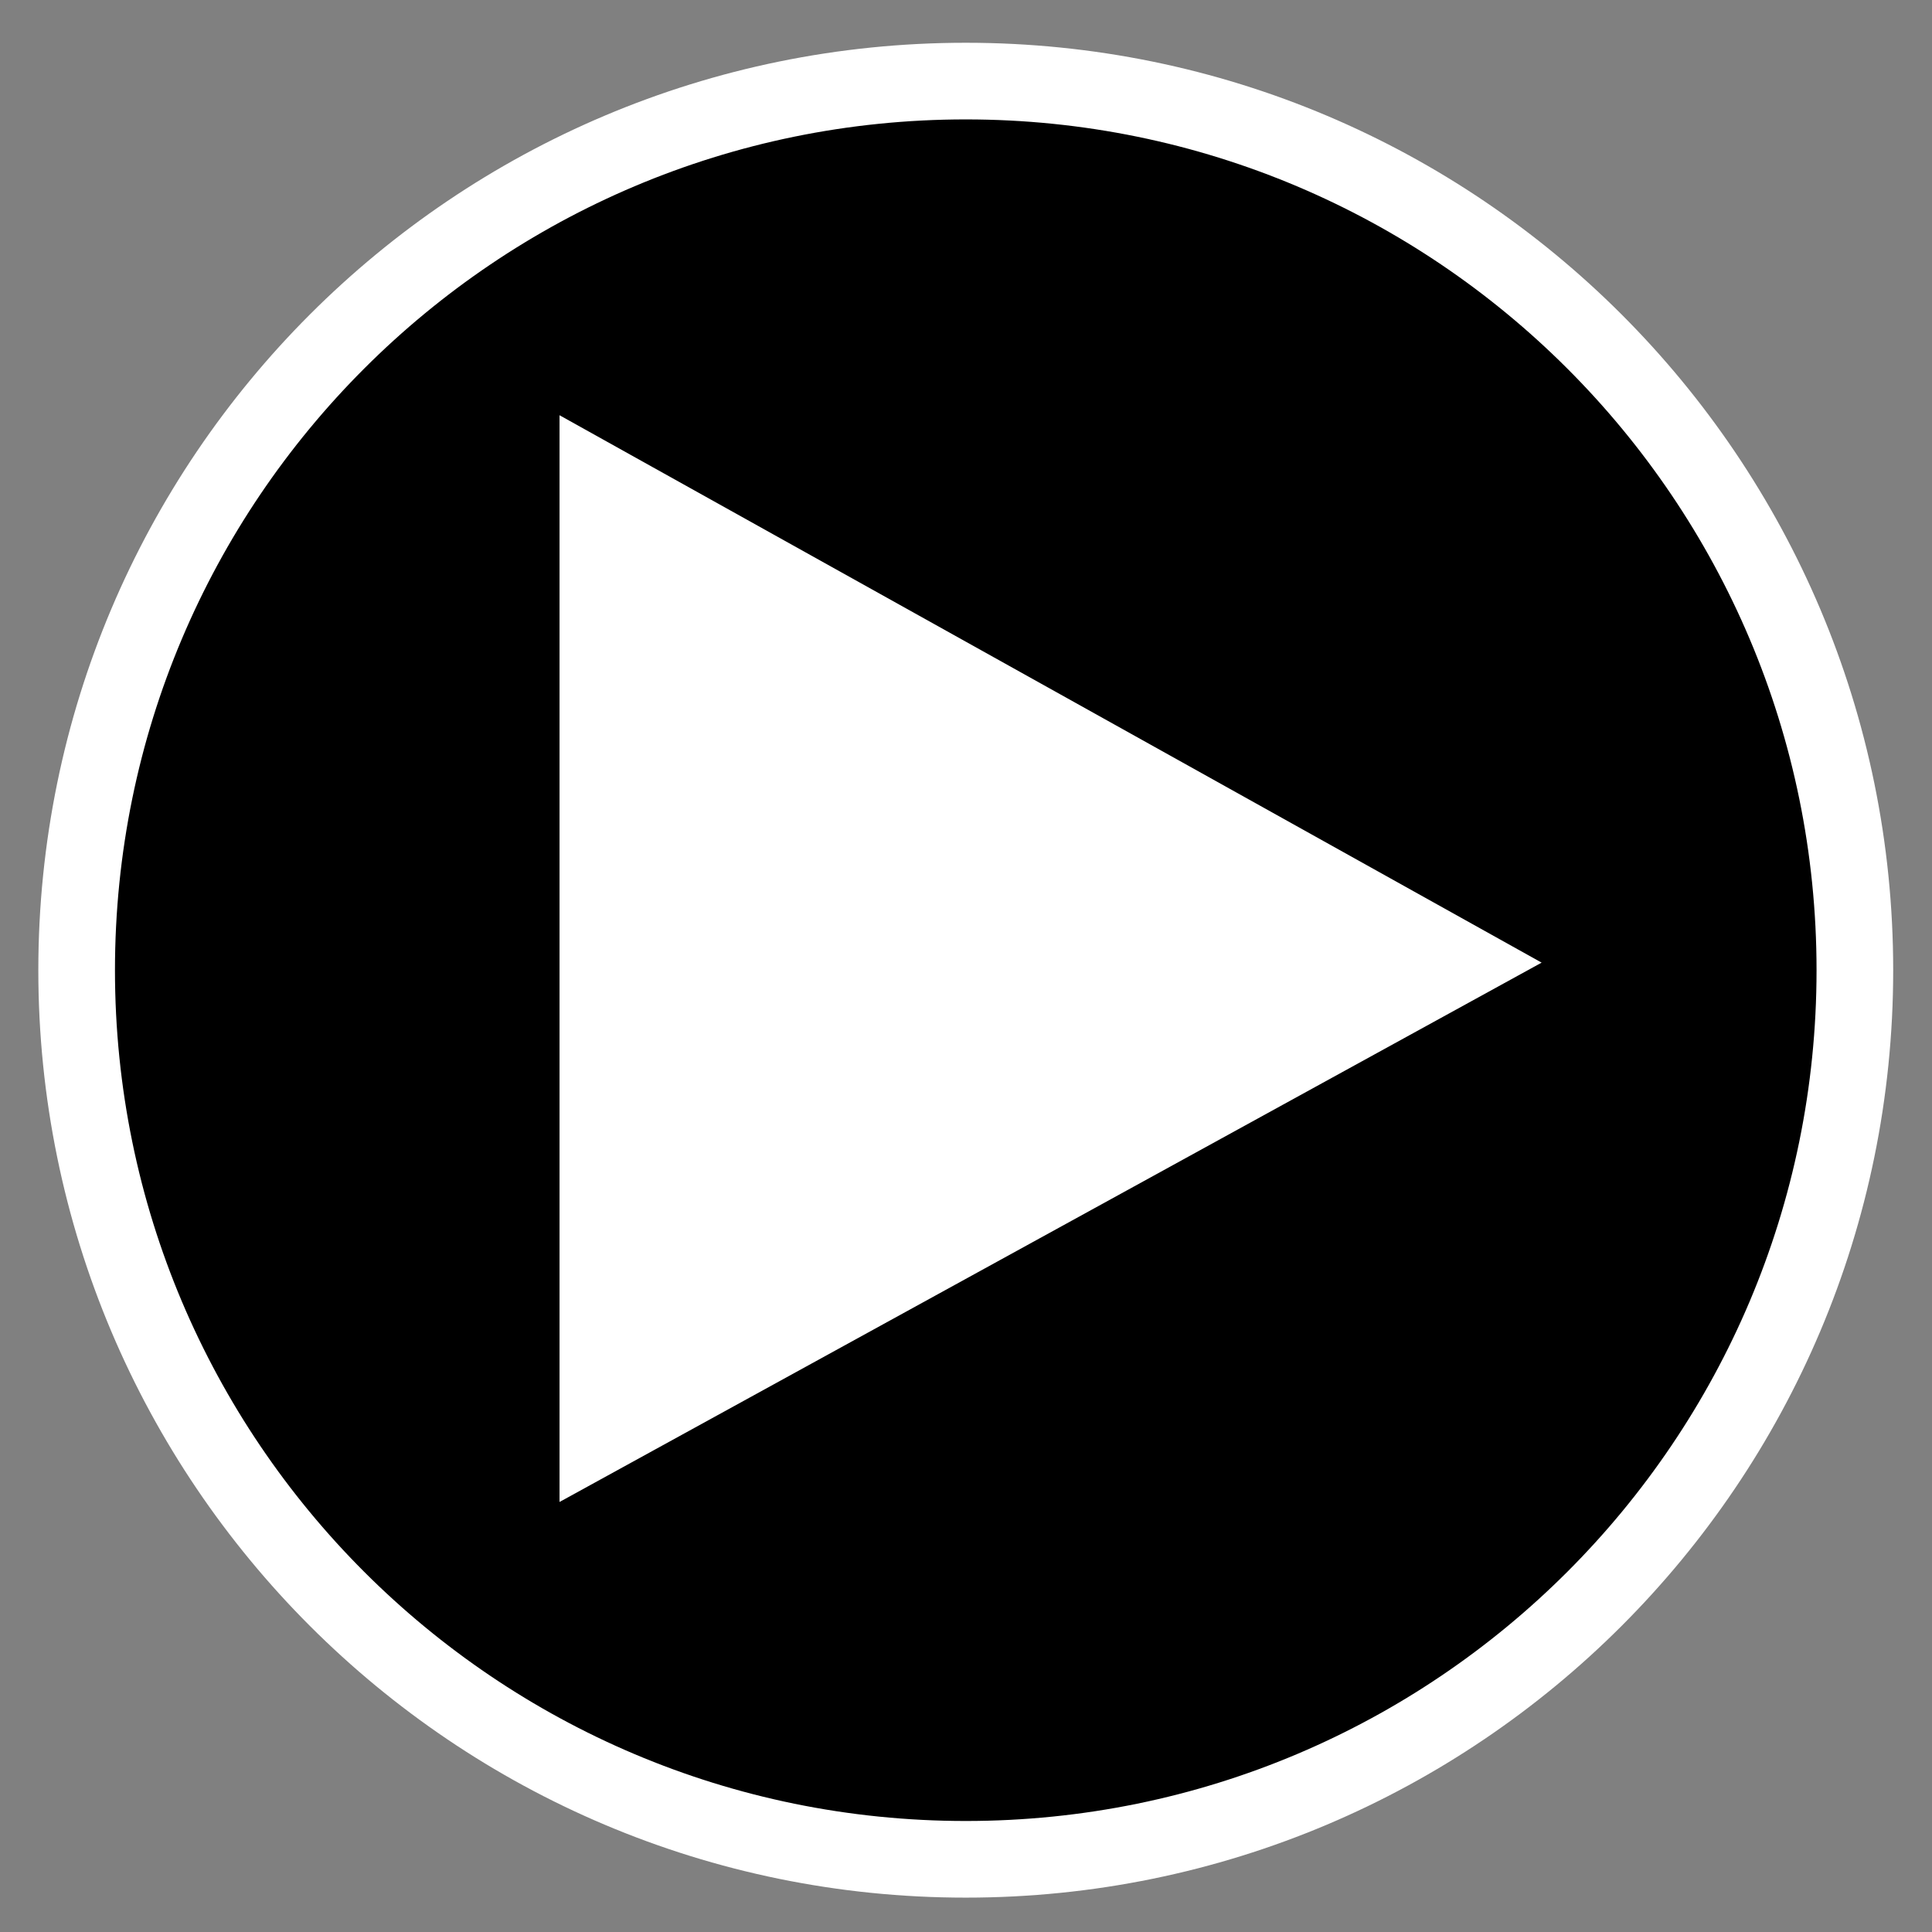
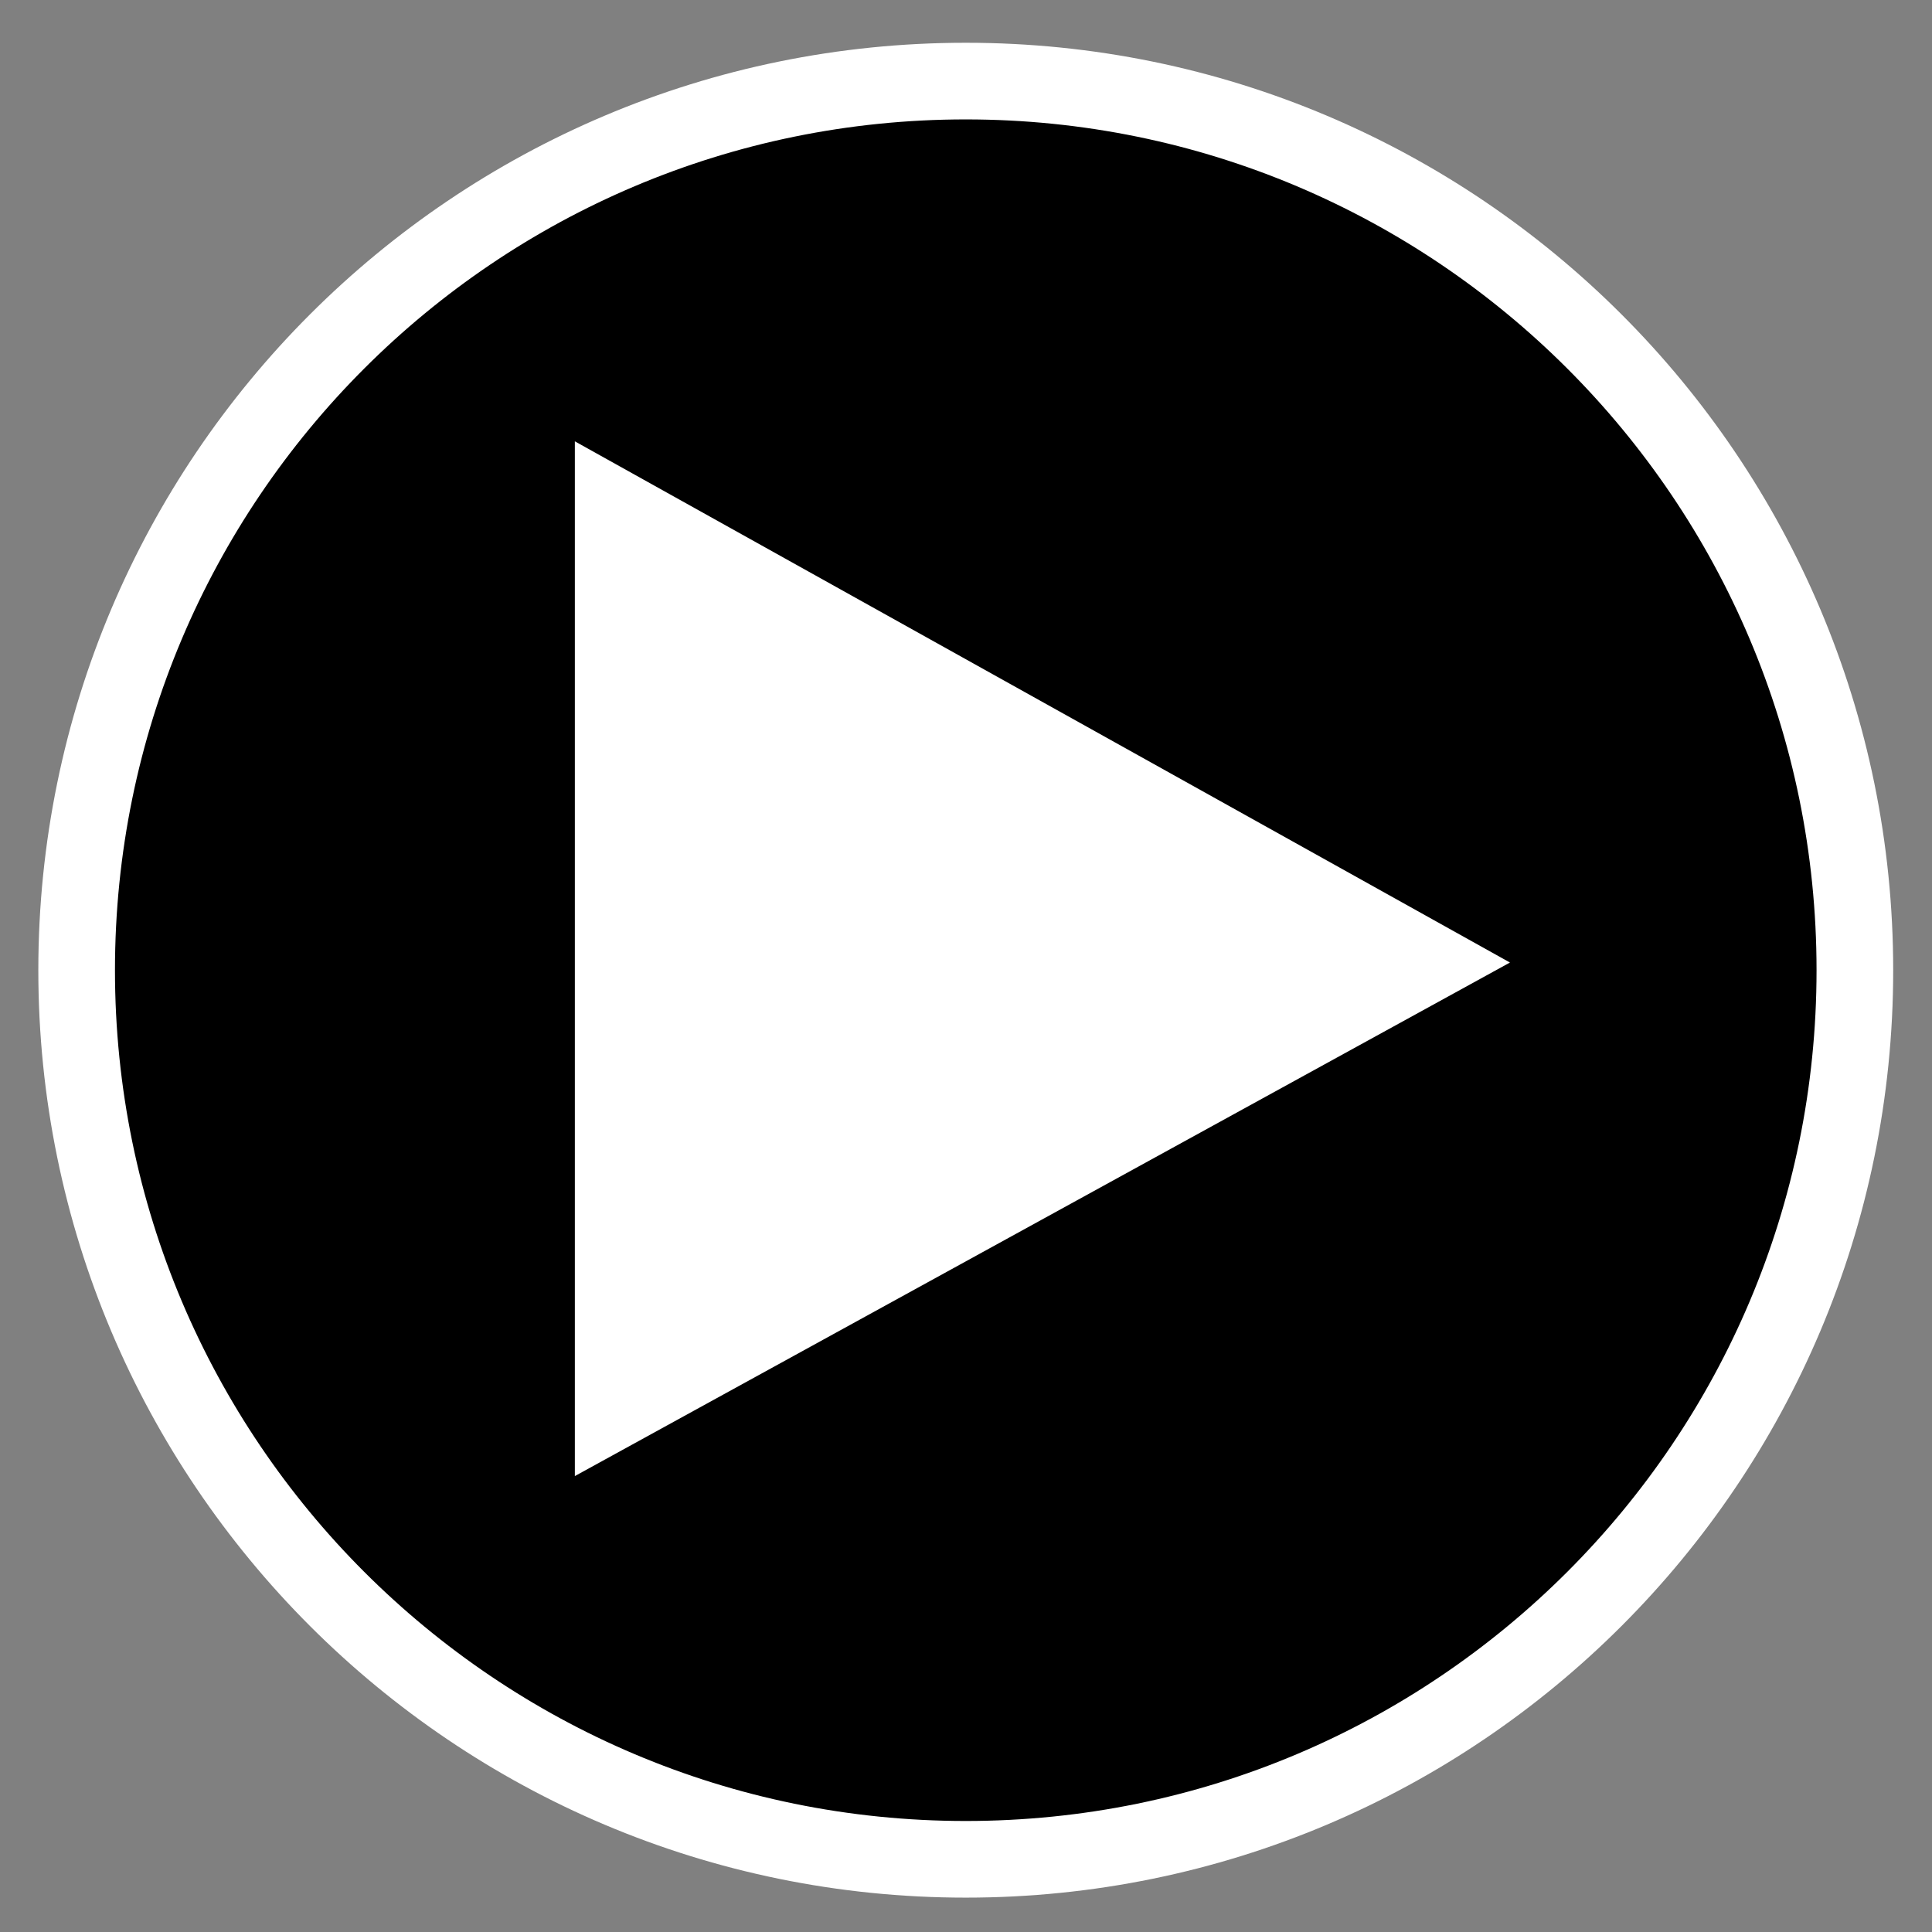
<svg xmlns="http://www.w3.org/2000/svg" xmlns:ns1="http://sodipodi.sourceforge.net/DTD/sodipodi-0.dtd" xmlns:ns2="http://www.inkscape.org/namespaces/inkscape" version="1.1" id="svg2" xml:space="preserve" width="336" height="336" viewBox="0 0 336 336" ns1:docname="bandeannonce.ai">
  <rect x="0" y="0" width="336" height="336" fill="#808080" stroke="none" />
  <defs id="defs6">
    <clipPath clipPathUnits="userSpaceOnUse" id="clipPath18">
      <path d="M 0,252 H 252 V 0 H 0 Z" id="path16" />
    </clipPath>
  </defs>
  <ns1:namedview pagecolor="#ffffff" bordercolor="#666666" borderopacity="1" objecttolerance="10" gridtolerance="10" guidetolerance="10" ns2:pageopacity="0" ns2:pageshadow="2" ns2:window-width="640" ns2:window-height="480" id="namedview4" />
  <g id="g10" ns2:groupmode="layer" ns2:label="bandeannonce" transform="matrix(1.333,0,0,-1.333,0,336)">
    <g id="g12">
      <g id="g14" clip-path="url(#clipPath18)">
        <g id="g20" transform="translate(10,125.484)">
          <path d="M 0,0 C 0,64.065 51.935,116 116,116 180.064,116 232,64.065 232,0 232,-64.065 180.064,-116 116,-116 51.935,-116 0,-64.065 0,0" style="fill:#000000;fill-opacity:1;fill-rule:nonzero;stroke:none" id="path22" />
        </g>
        <g id="g24" transform="translate(10,125.484)">
          <path d="M 0,0 C 0,64.065 51.935,116 116,116 180.064,116 232,64.065 232,0 232,-64.065 180.064,-116 116,-116 51.935,-116 0,-64.065 0,0 Z" style="fill:none;stroke:#ffffff;stroke-width:10;stroke-linecap:butt;stroke-linejoin:miter;stroke-miterlimit:10;stroke-dasharray:none;stroke-opacity:1" id="path26" />
        </g>
        <g id="g28" transform="translate(75,59.484)">
-           <path d="M 0,0 V 135 L 122,67 Z" style="fill:#ffffff;fill-opacity:1;fill-rule:nonzero;stroke:none" id="path30" />
+           <path d="M 0,0 V 135 L 122,67 " style="fill:#ffffff;fill-opacity:1;fill-rule:nonzero;stroke:none" id="path30" />
        </g>
        <g id="g32" transform="translate(75,59.484)">
-           <path d="M 0,0 V 135 L 122,67 Z" style="fill:none;stroke:#ffffff;stroke-width:4;stroke-linecap:butt;stroke-linejoin:miter;stroke-miterlimit:10;stroke-dasharray:none;stroke-opacity:1" id="path34" />
-         </g>
+           </g>
      </g>
    </g>
  </g>
</svg>